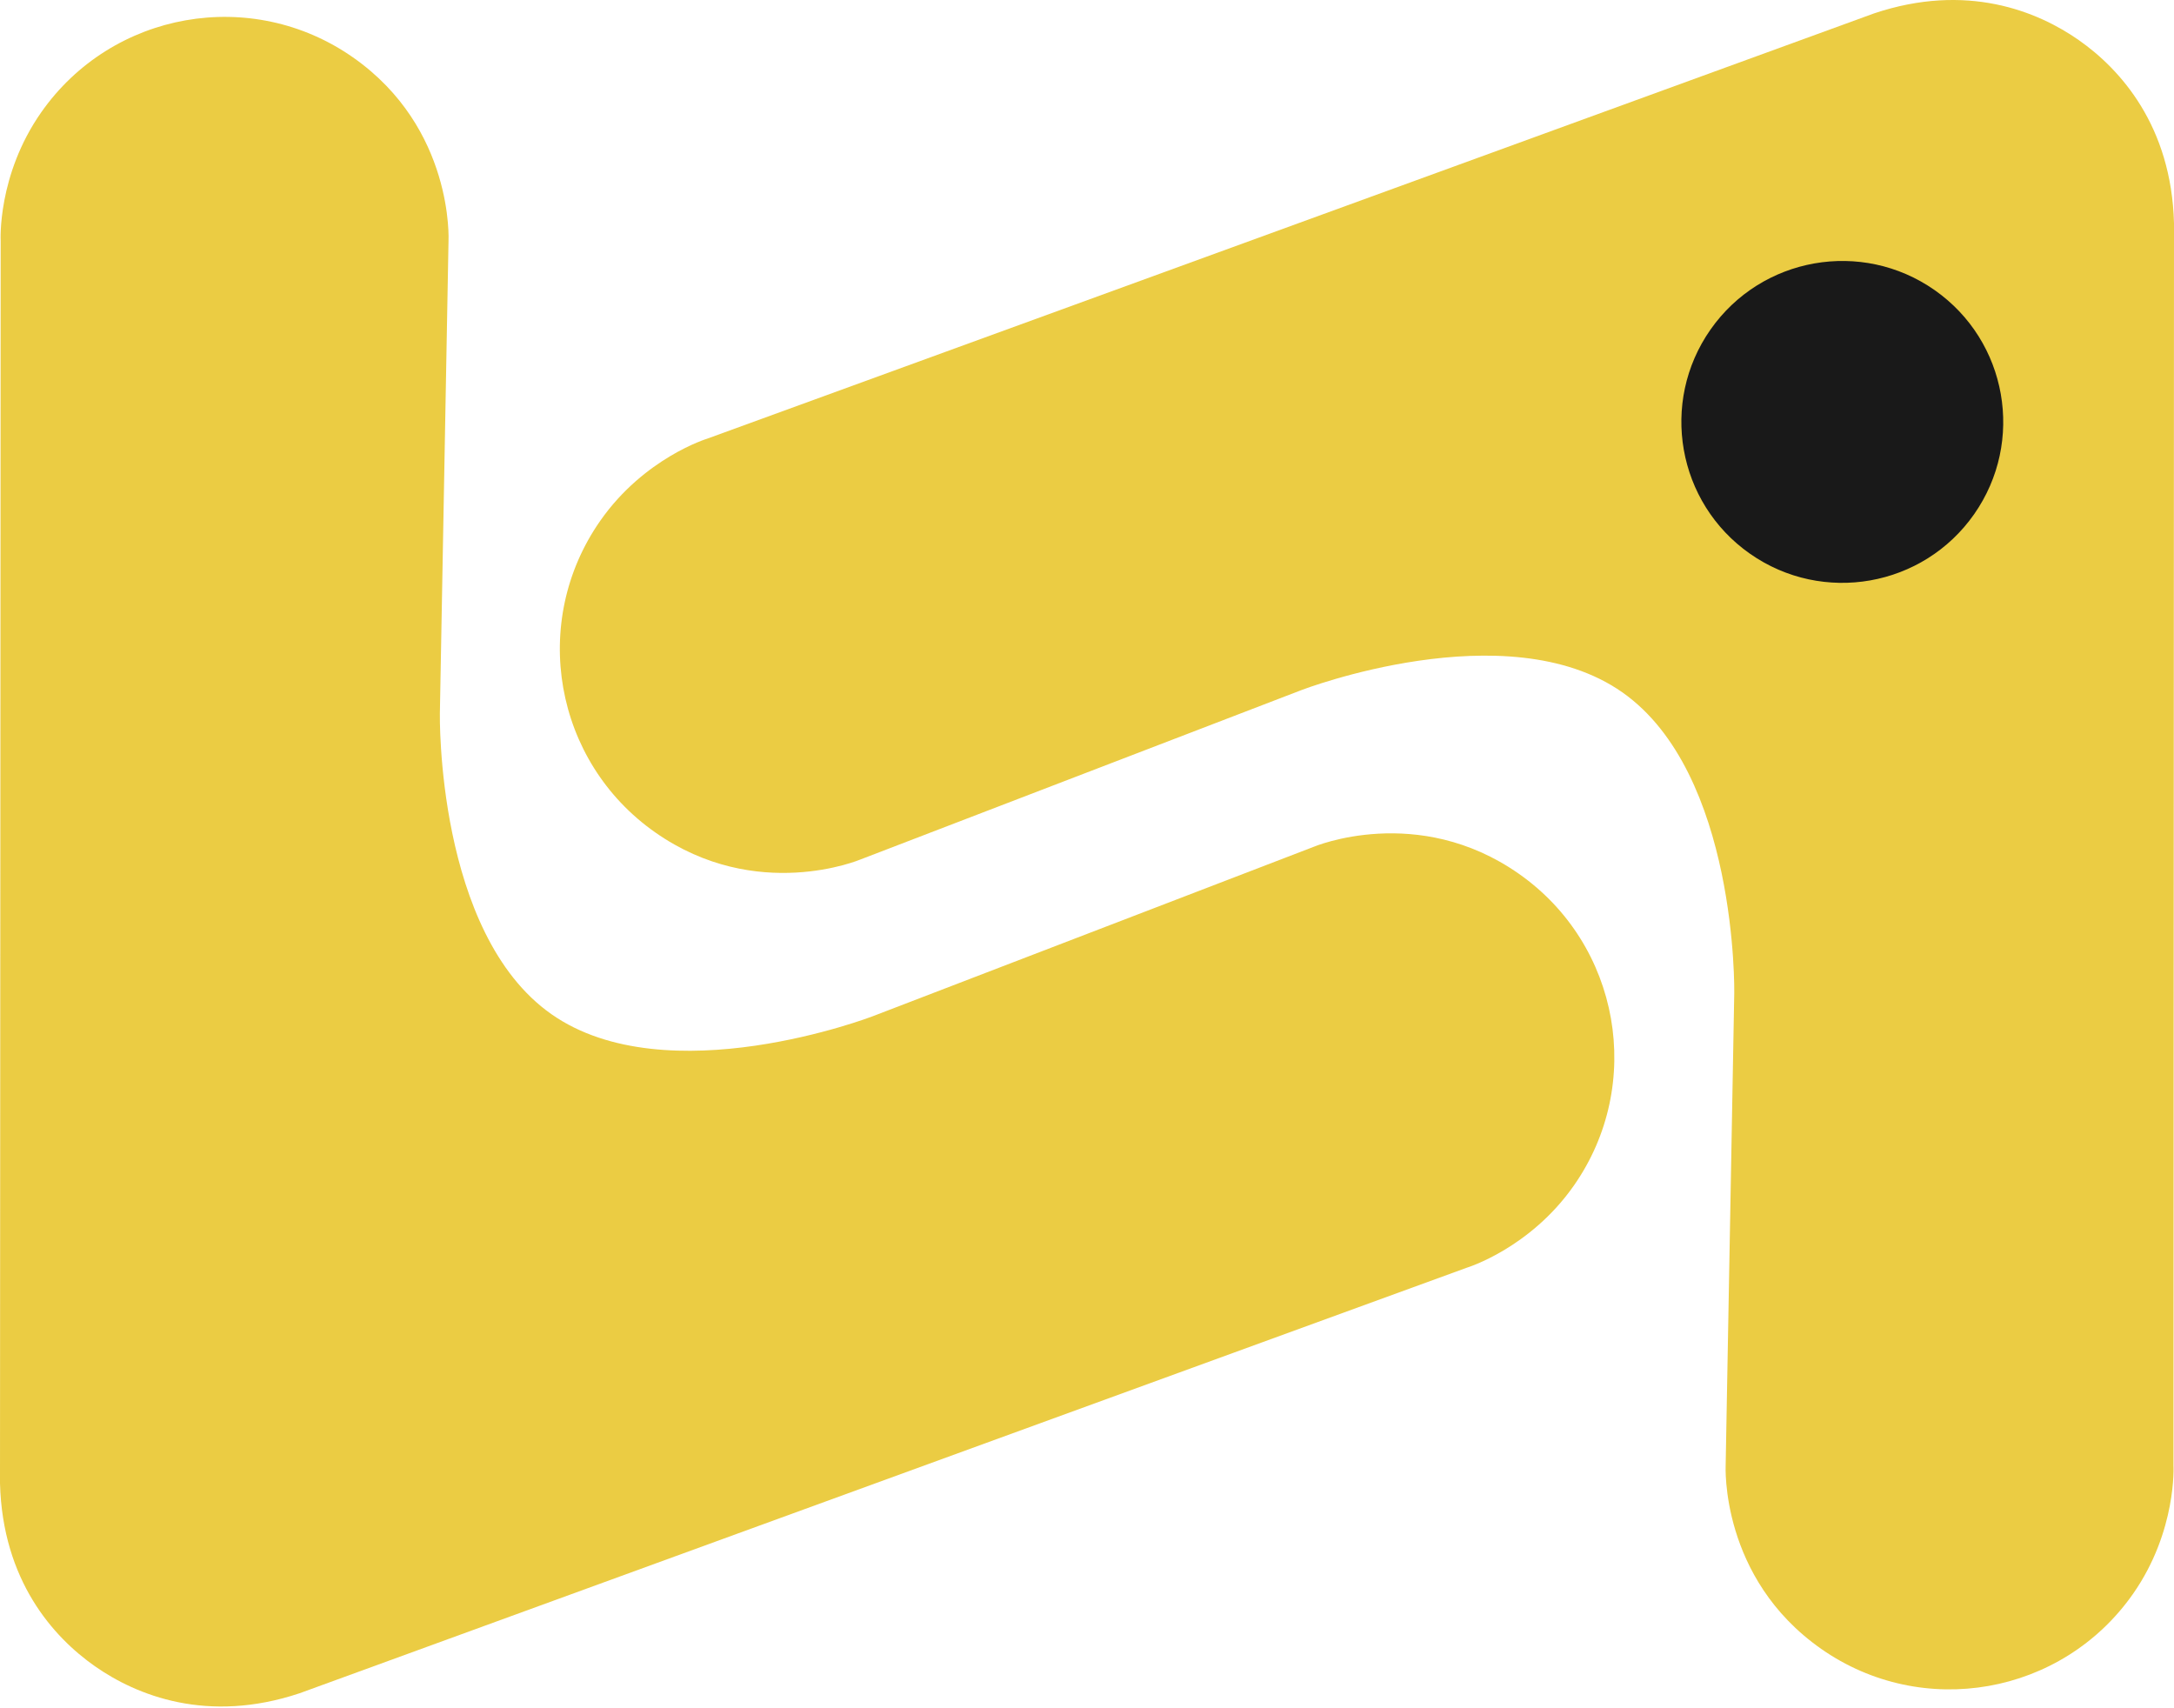
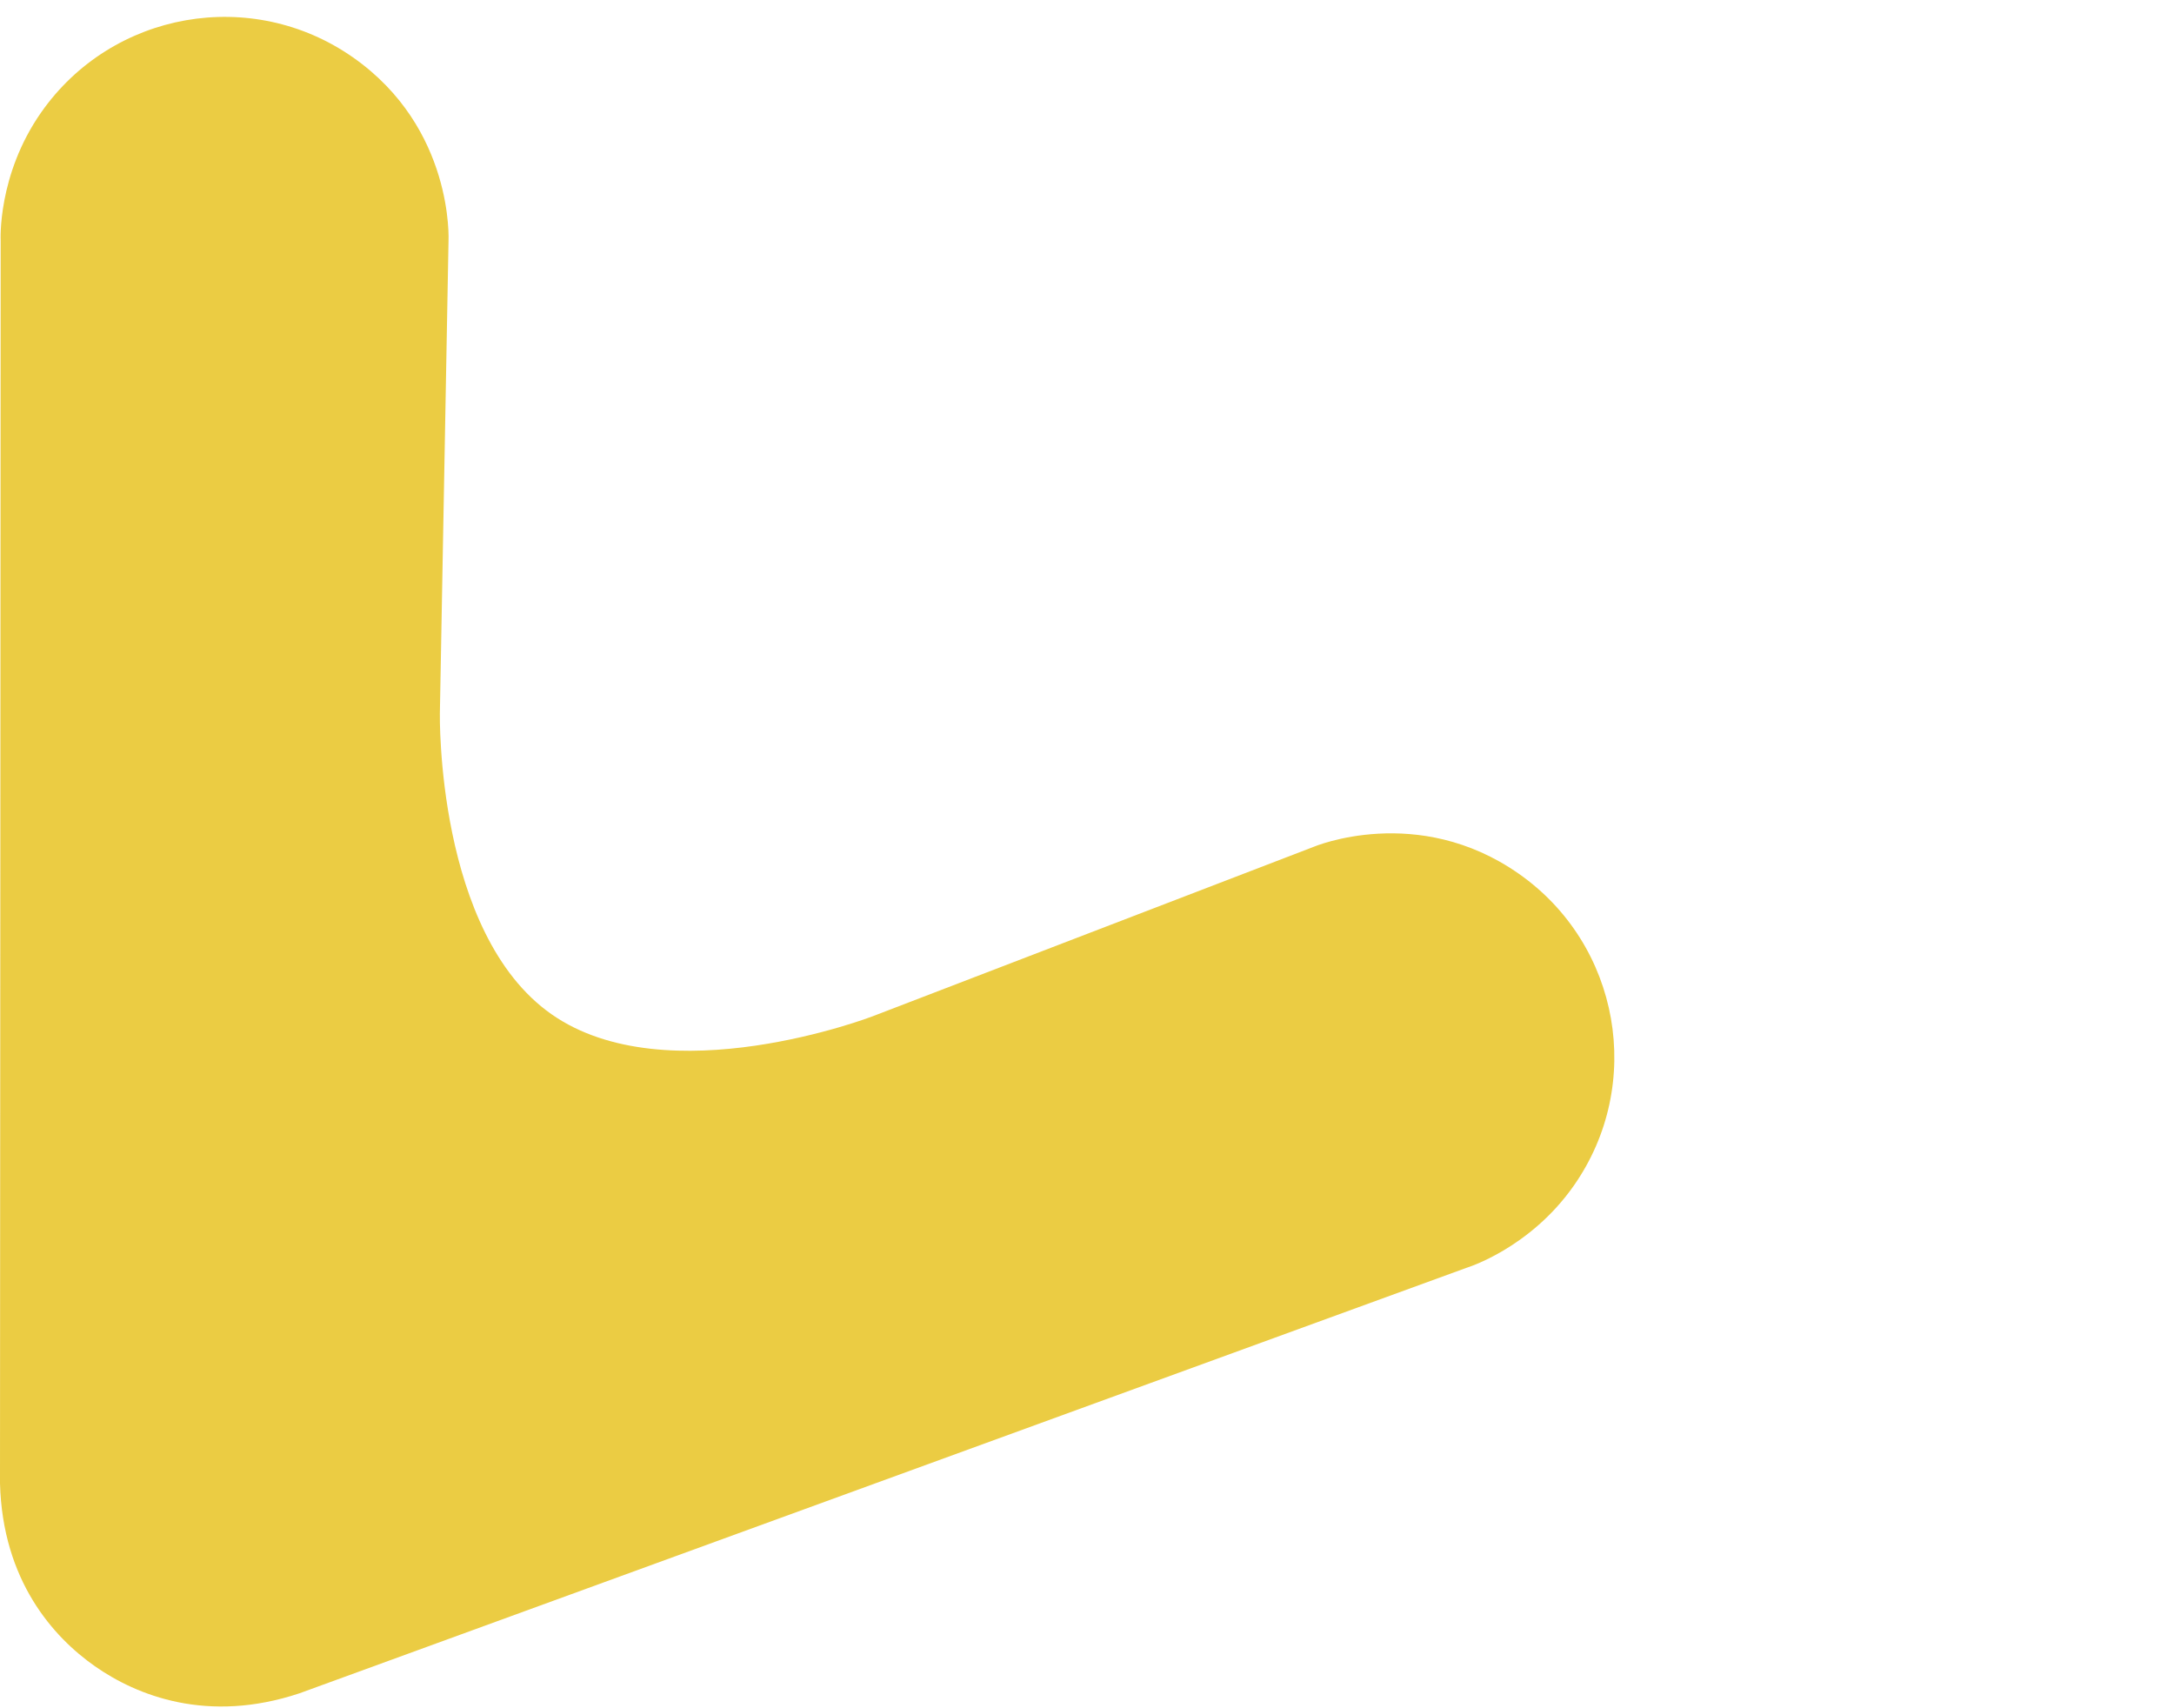
<svg xmlns="http://www.w3.org/2000/svg" width="308" height="242" viewBox="0 0 308 242" fill="none">
  <path d="M50.014 8.132C35.662 -1.917 15.882 1.571 5.833 15.922C-0.414 24.844 0.094 34.137 0.094 34.137L0 210.134C0.361 223.917 7.556 231.925 13.446 236.049C19.336 240.174 29.392 244.244 42.466 239.869L207.818 179.587C207.818 179.587 216.724 176.885 222.971 167.963C233.02 153.612 229.532 133.832 215.181 123.783C200.829 113.734 186.116 119.964 186.116 119.964L123.604 143.983C123.604 143.983 94.506 155.16 78.126 143.676C61.756 132.2 62.318 101.07 62.318 101.07L63.543 34.138C63.543 34.138 64.365 18.181 50.014 8.132Z" fill="#EBCC43" />
-   <path d="M258.014 233.587C272.365 243.635 292.143 240.151 302.189 225.803C308.435 216.883 307.926 207.592 307.926 207.592L308 31.623C307.638 17.843 300.408 9.811 294.518 5.687C288.628 1.562 278.607 -2.485 265.534 1.888L100.203 62.142C100.203 62.142 91.297 64.842 85.052 73.761C75.006 88.109 78.495 107.887 92.847 117.935C107.198 127.984 121.91 121.757 121.91 121.757L184.413 97.749C184.413 97.749 213.45 86.586 229.83 98.07C246.201 109.546 245.7 140.662 245.7 140.662L244.482 207.583C244.482 207.583 243.663 223.538 258.014 233.587Z" fill="#EBCC43" />
-   <path d="M242.331 46.694C249.553 36.38 263.769 33.873 274.084 41.095C284.398 48.317 286.905 62.533 279.683 72.848C272.46 83.162 258.244 85.669 247.93 78.447C237.615 71.225 235.109 57.008 242.331 46.694Z" fill="#191919" />
</svg>